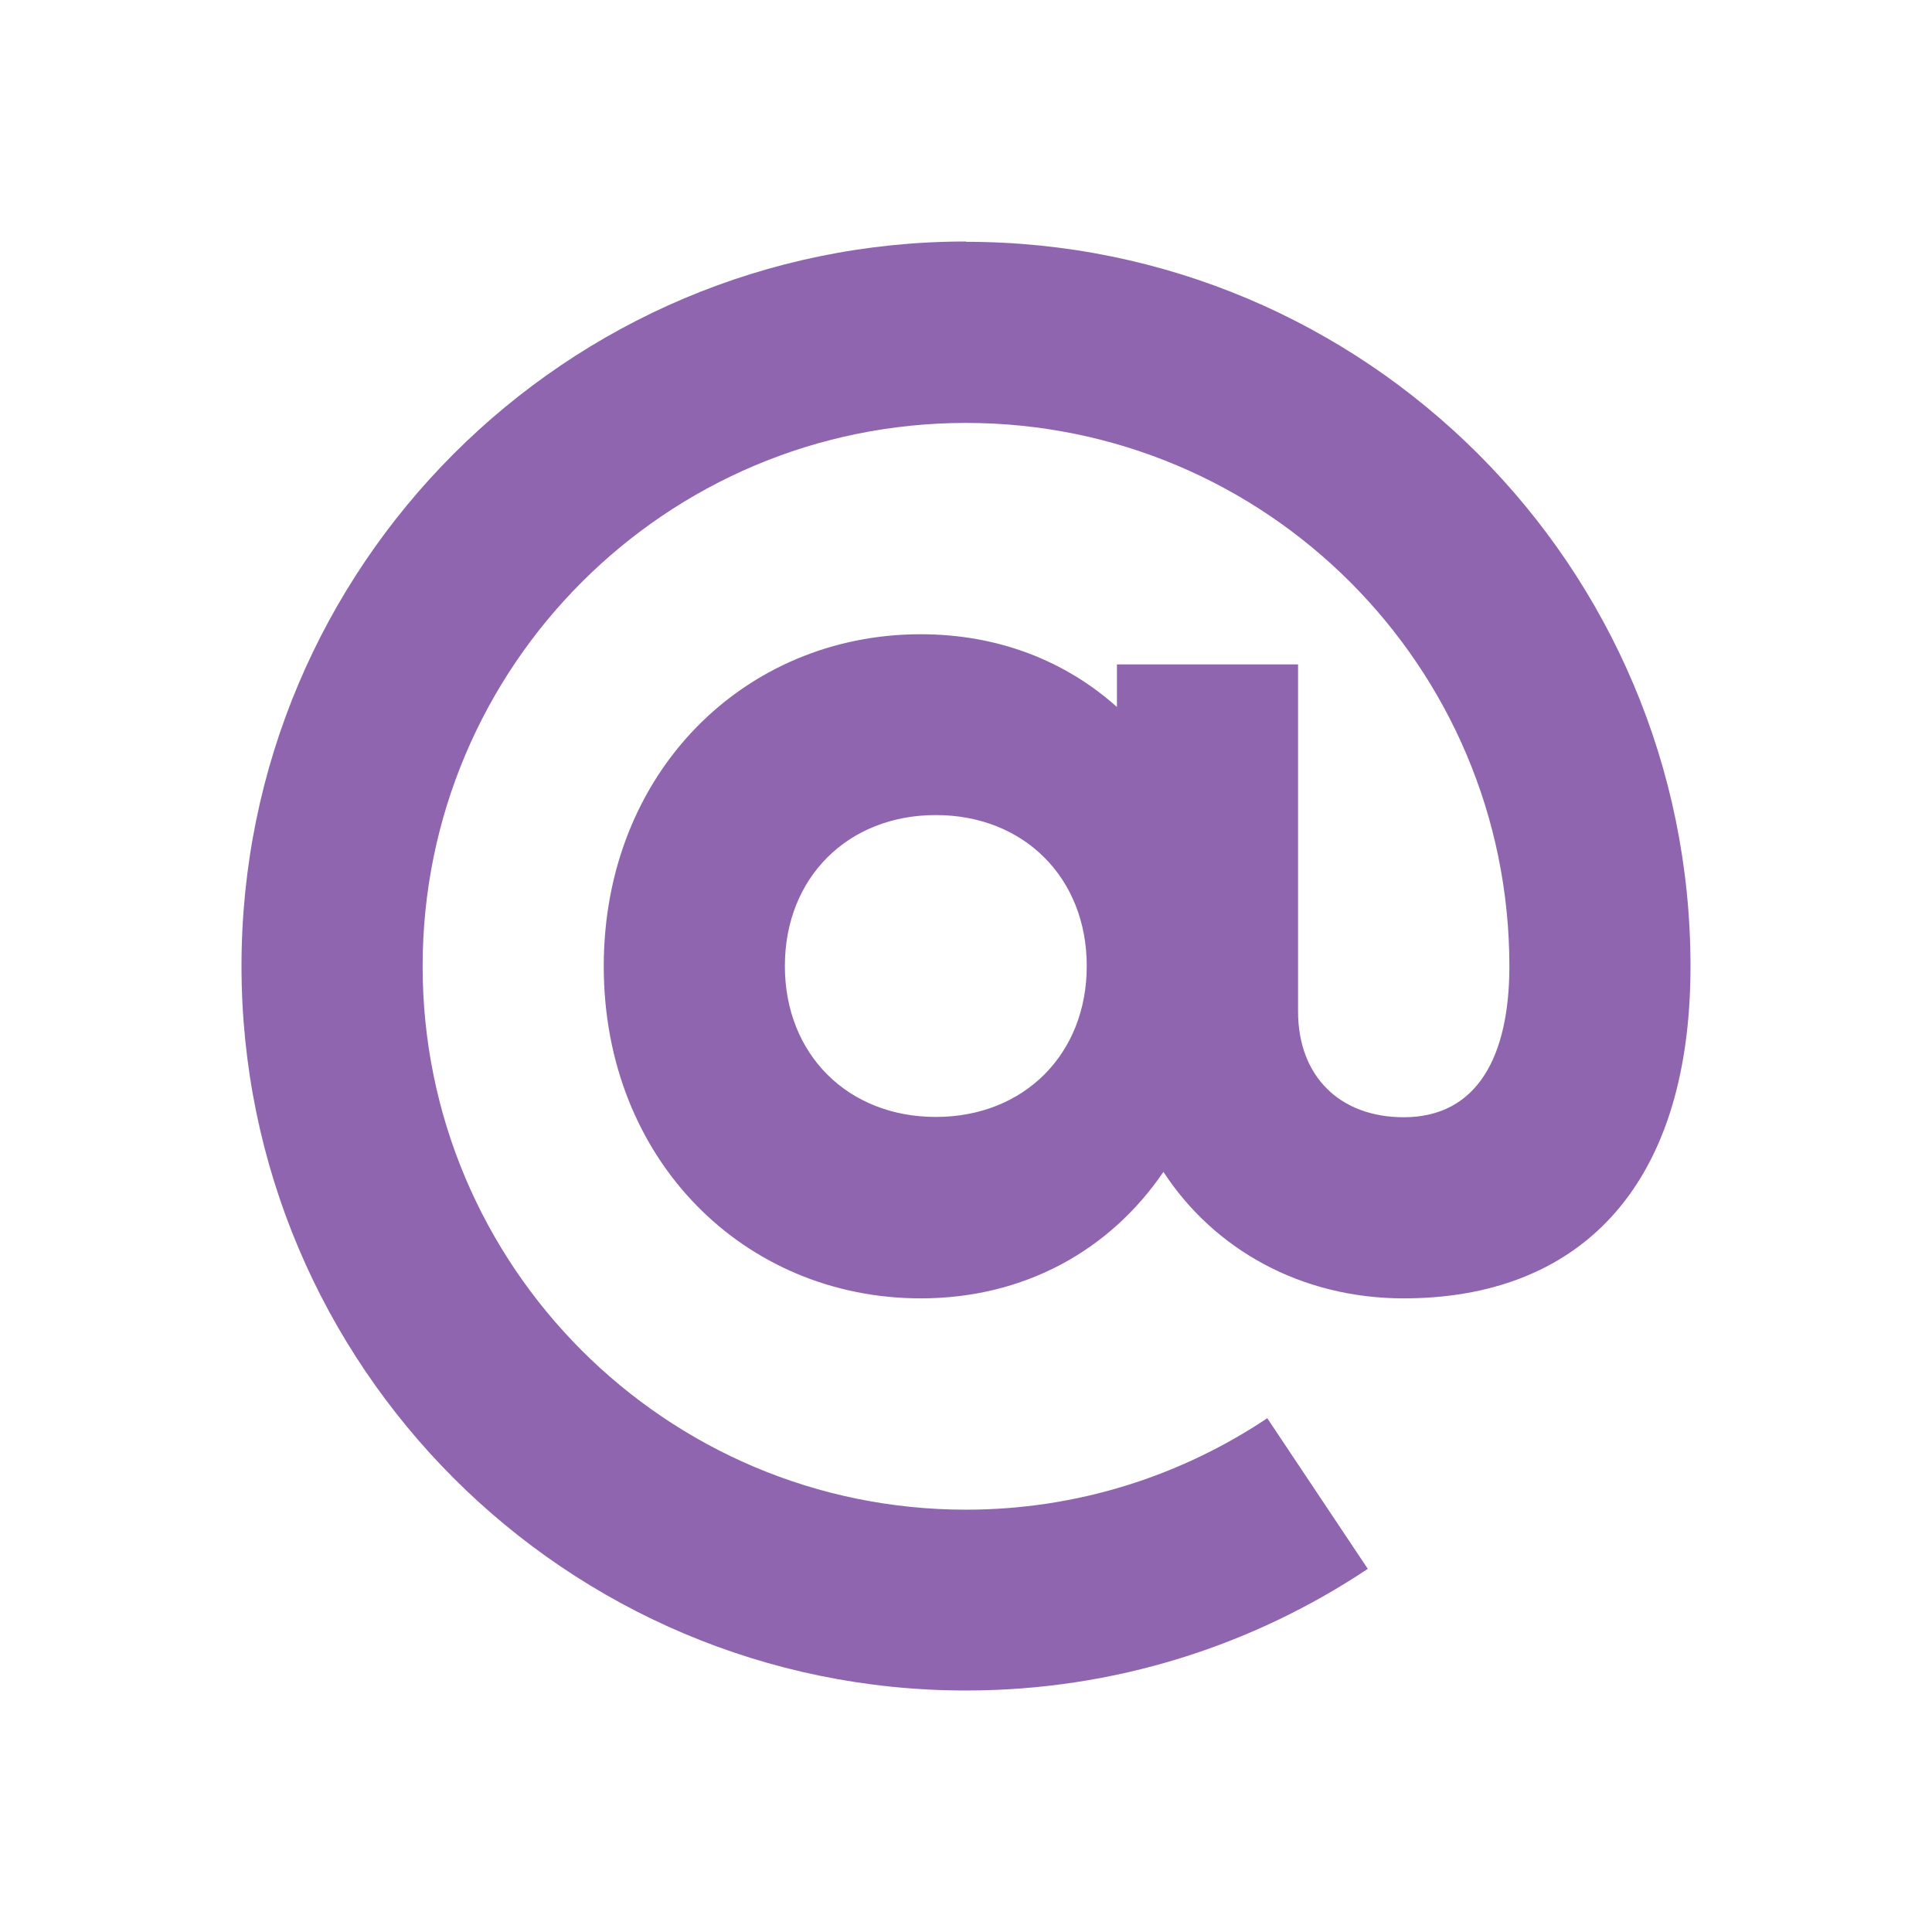
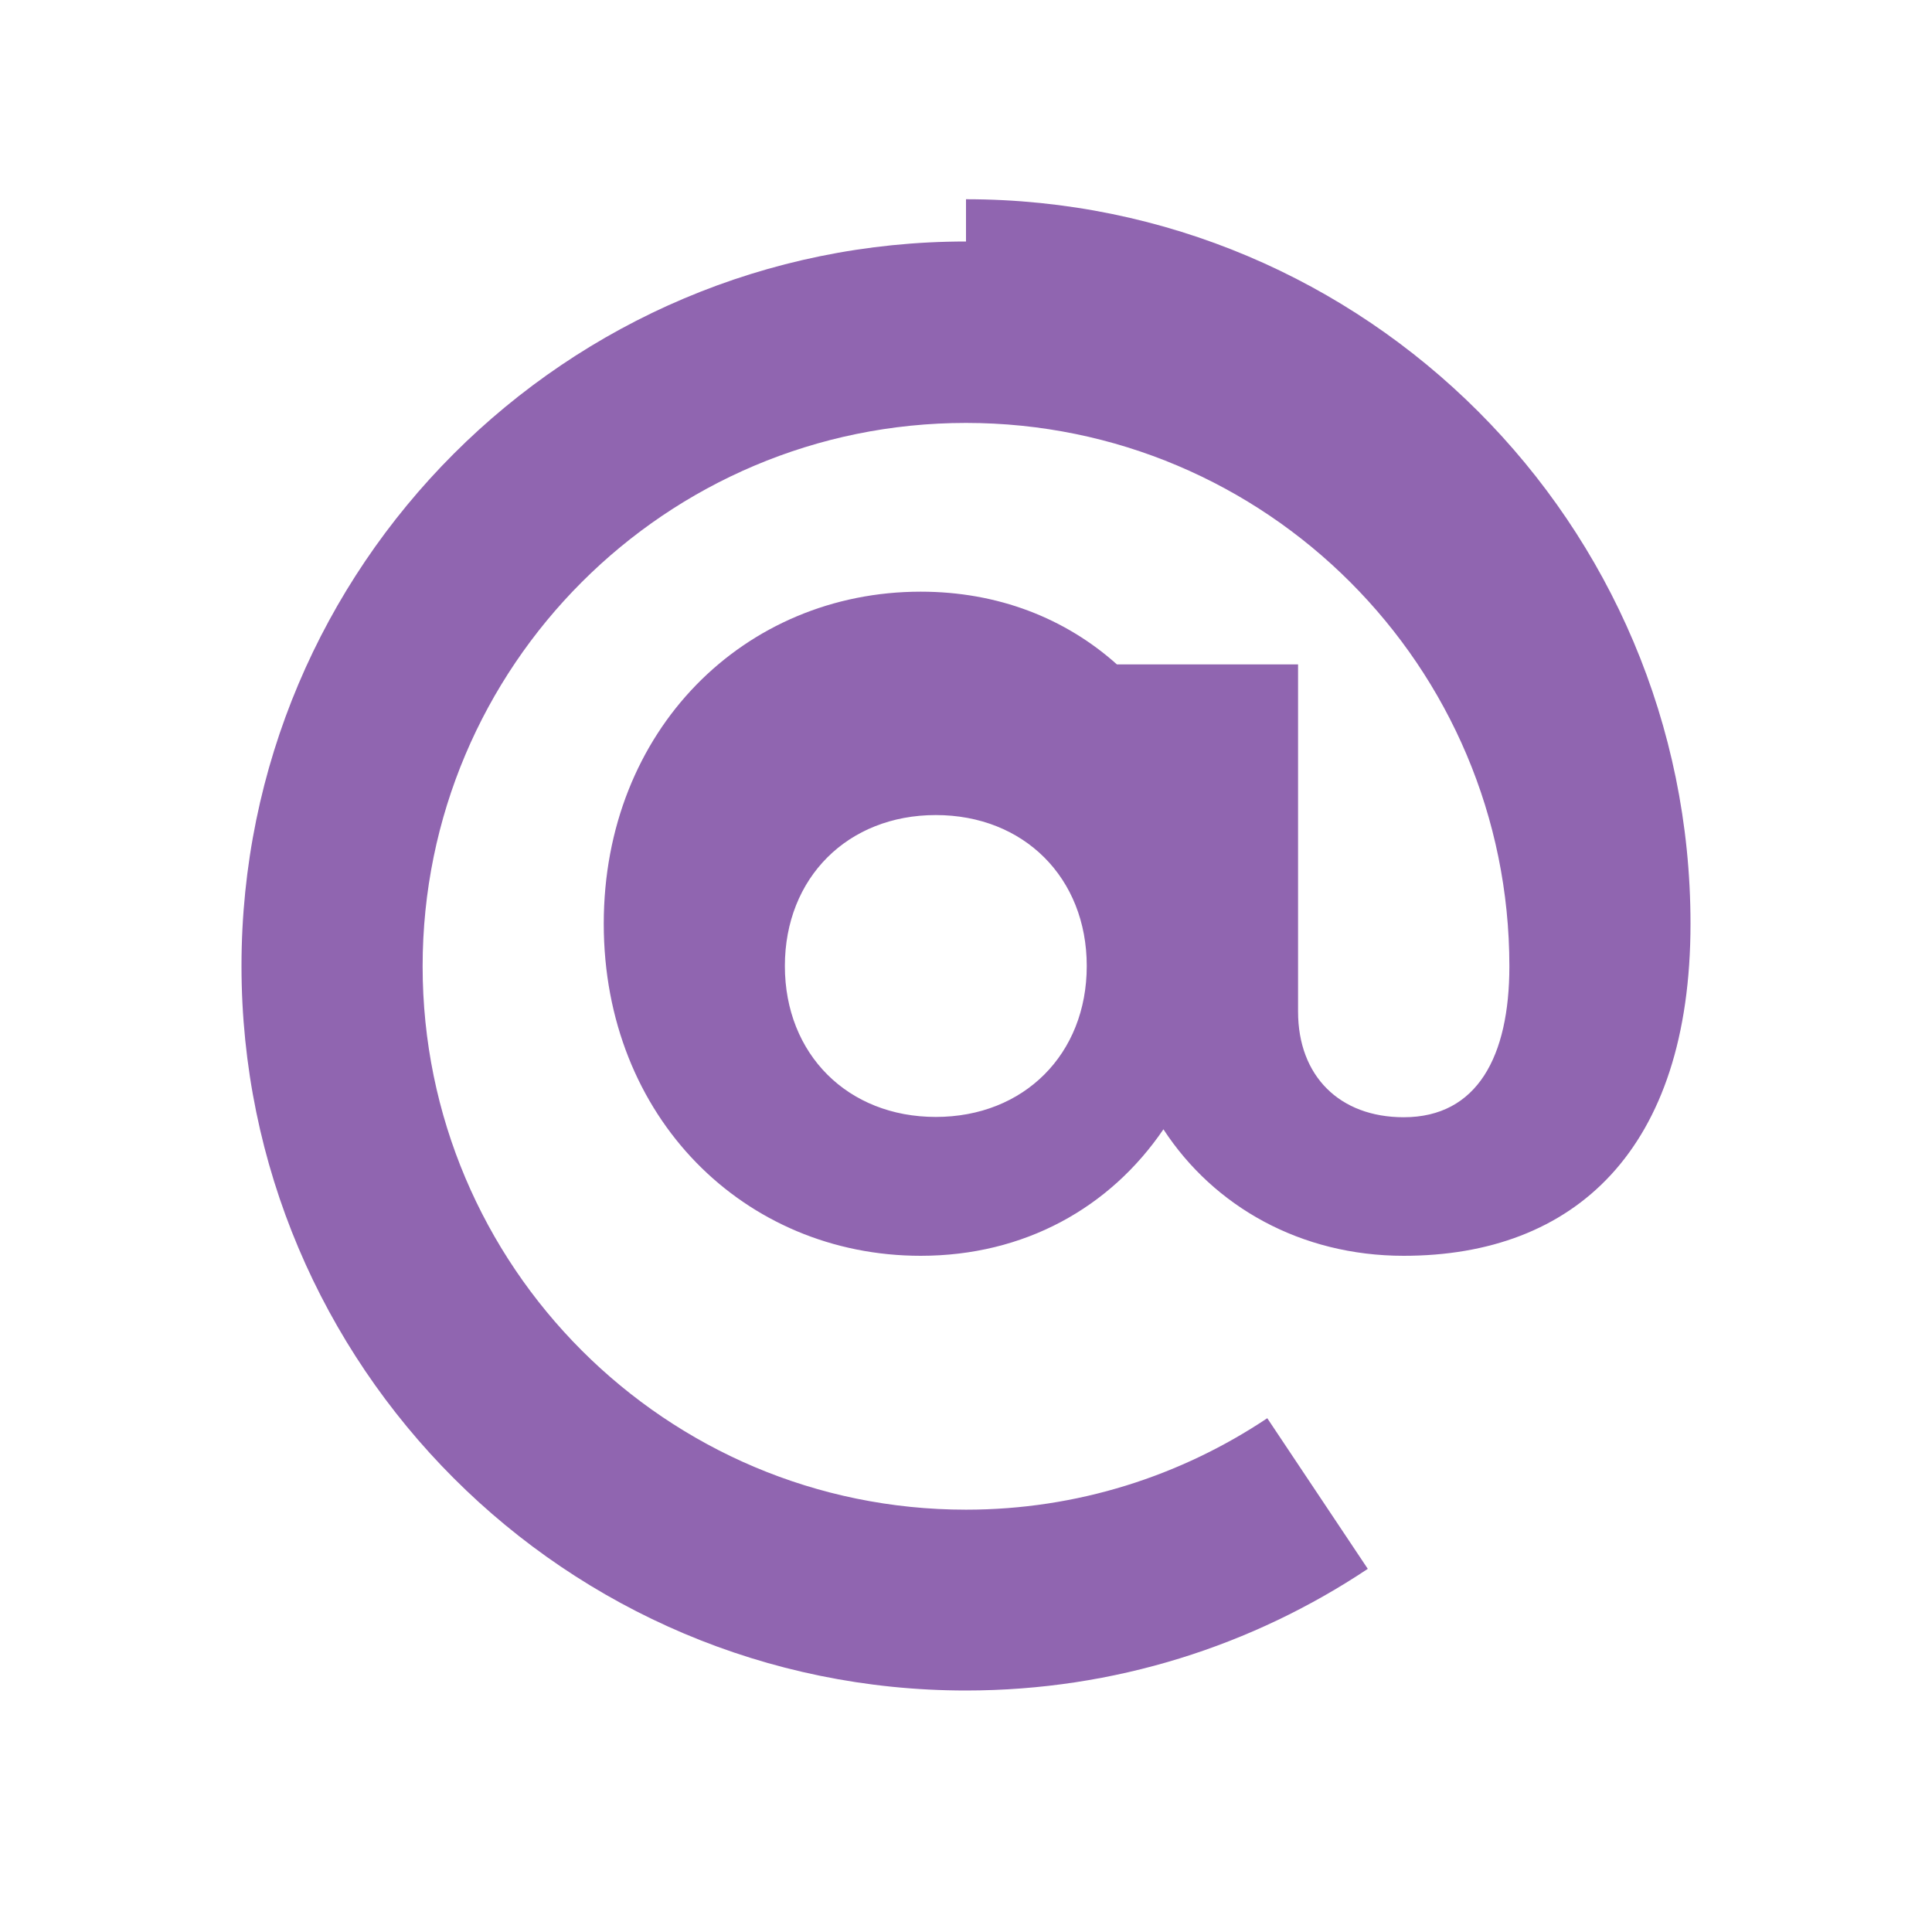
<svg xmlns="http://www.w3.org/2000/svg" viewBox="0 0 64 64">
  <defs fill="#9065B0" />
-   <path d="m32,8c-13.25,0-24,10.75-24,24s10.75,24,24,24c4.93,0,9.5-1.49,13.31-4.03l-3.33-4.99c-2.86,1.91-6.29,3.03-9.98,3.03-9.94,0-18-8.06-18-18s8.06-18,18-18,18,8.06,18,18c0,2.98-1.06,5-3.5,5-2.13,0-3.5-1.37-3.5-3.5v-11.5h-6v1.41c-1.71-1.53-3.94-2.41-6.5-2.41-5.84,0-10.5,4.58-10.5,11s4.66,11,10.5,11c3.43,0,6.27-1.59,8.04-4.19,1.67,2.56,4.55,4.19,7.96,4.19,5.65,0,9.5-3.5,9.5-11,0-13.25-10.75-24-24-24Zm-1,29c-2.92,0-5-2.08-5-5s2.08-5,5-5,5,2.08,5,5-2.08,5-5,5Z" fill="#9065B0" />
+   <path d="m32,8c-13.25,0-24,10.75-24,24s10.75,24,24,24c4.93,0,9.5-1.49,13.31-4.03l-3.33-4.99c-2.86,1.91-6.29,3.03-9.98,3.03-9.94,0-18-8.06-18-18s8.06-18,18-18,18,8.06,18,18c0,2.98-1.06,5-3.5,5-2.13,0-3.5-1.37-3.5-3.5v-11.5h-6c-1.71-1.53-3.94-2.41-6.5-2.41-5.84,0-10.5,4.58-10.5,11s4.66,11,10.5,11c3.43,0,6.27-1.59,8.04-4.19,1.67,2.56,4.55,4.19,7.96,4.19,5.65,0,9.5-3.5,9.5-11,0-13.25-10.75-24-24-24Zm-1,29c-2.92,0-5-2.08-5-5s2.08-5,5-5,5,2.08,5,5-2.08,5-5,5Z" fill="#9065B0" />
</svg>